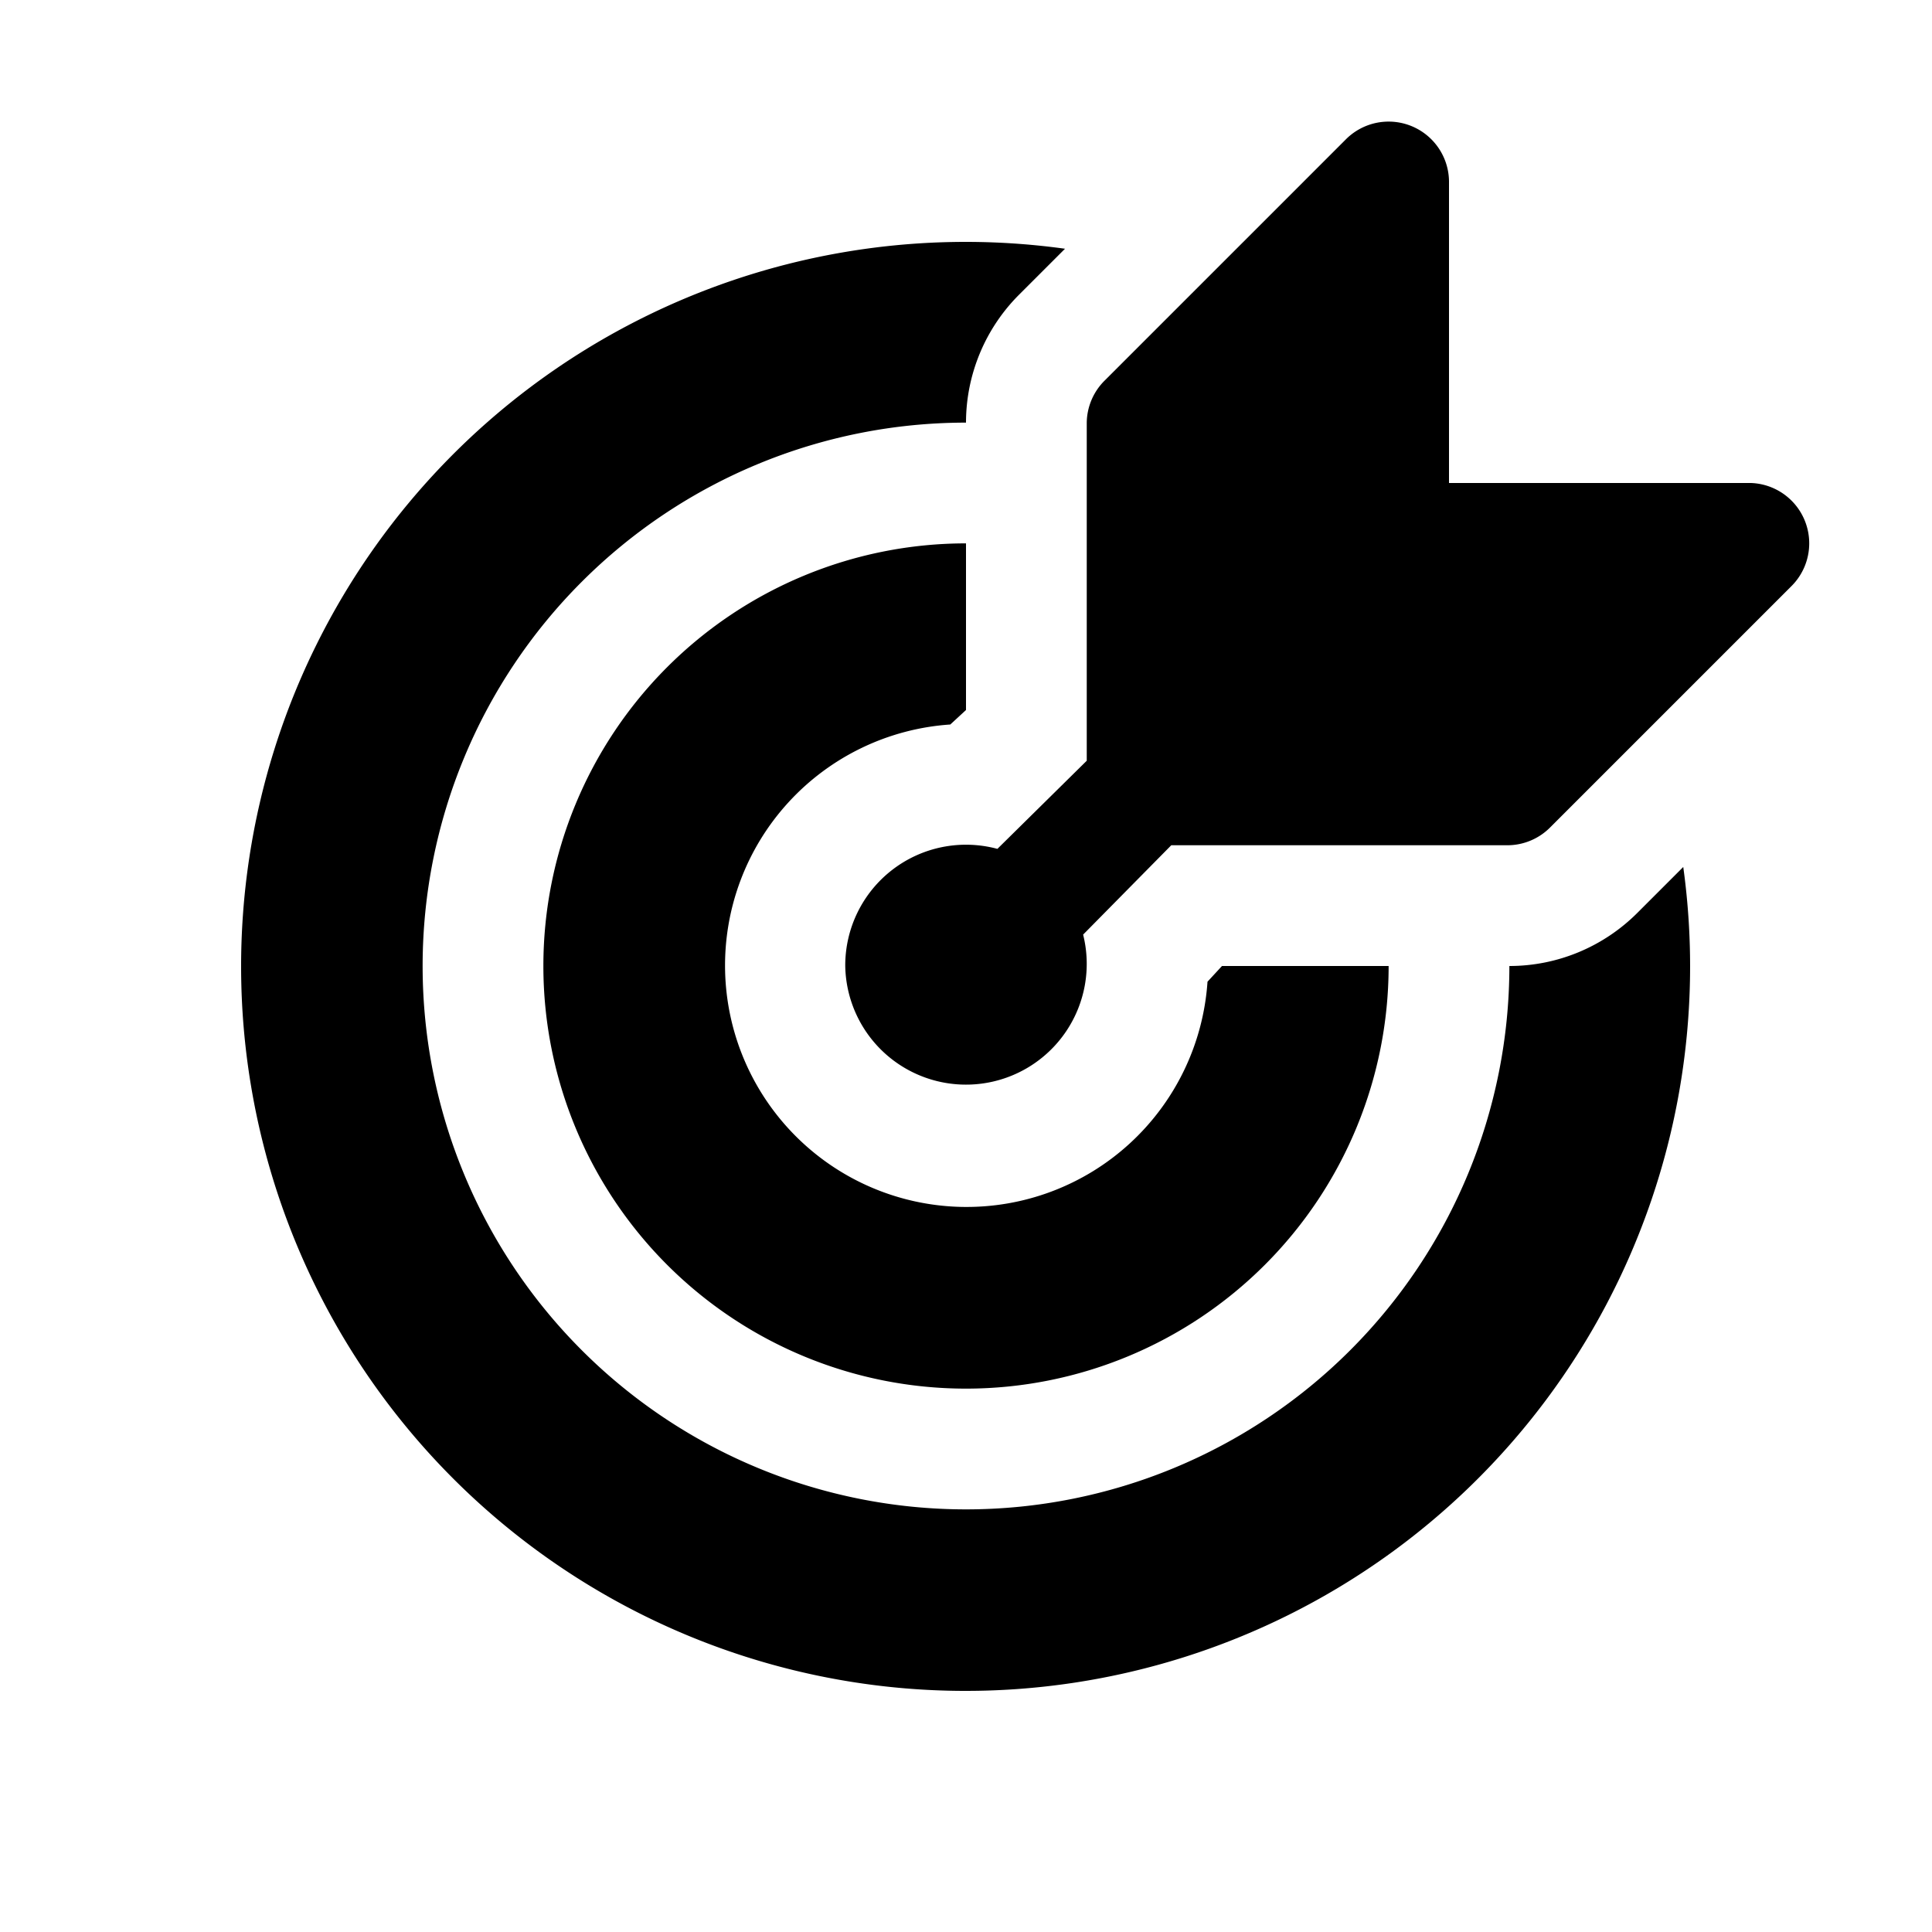
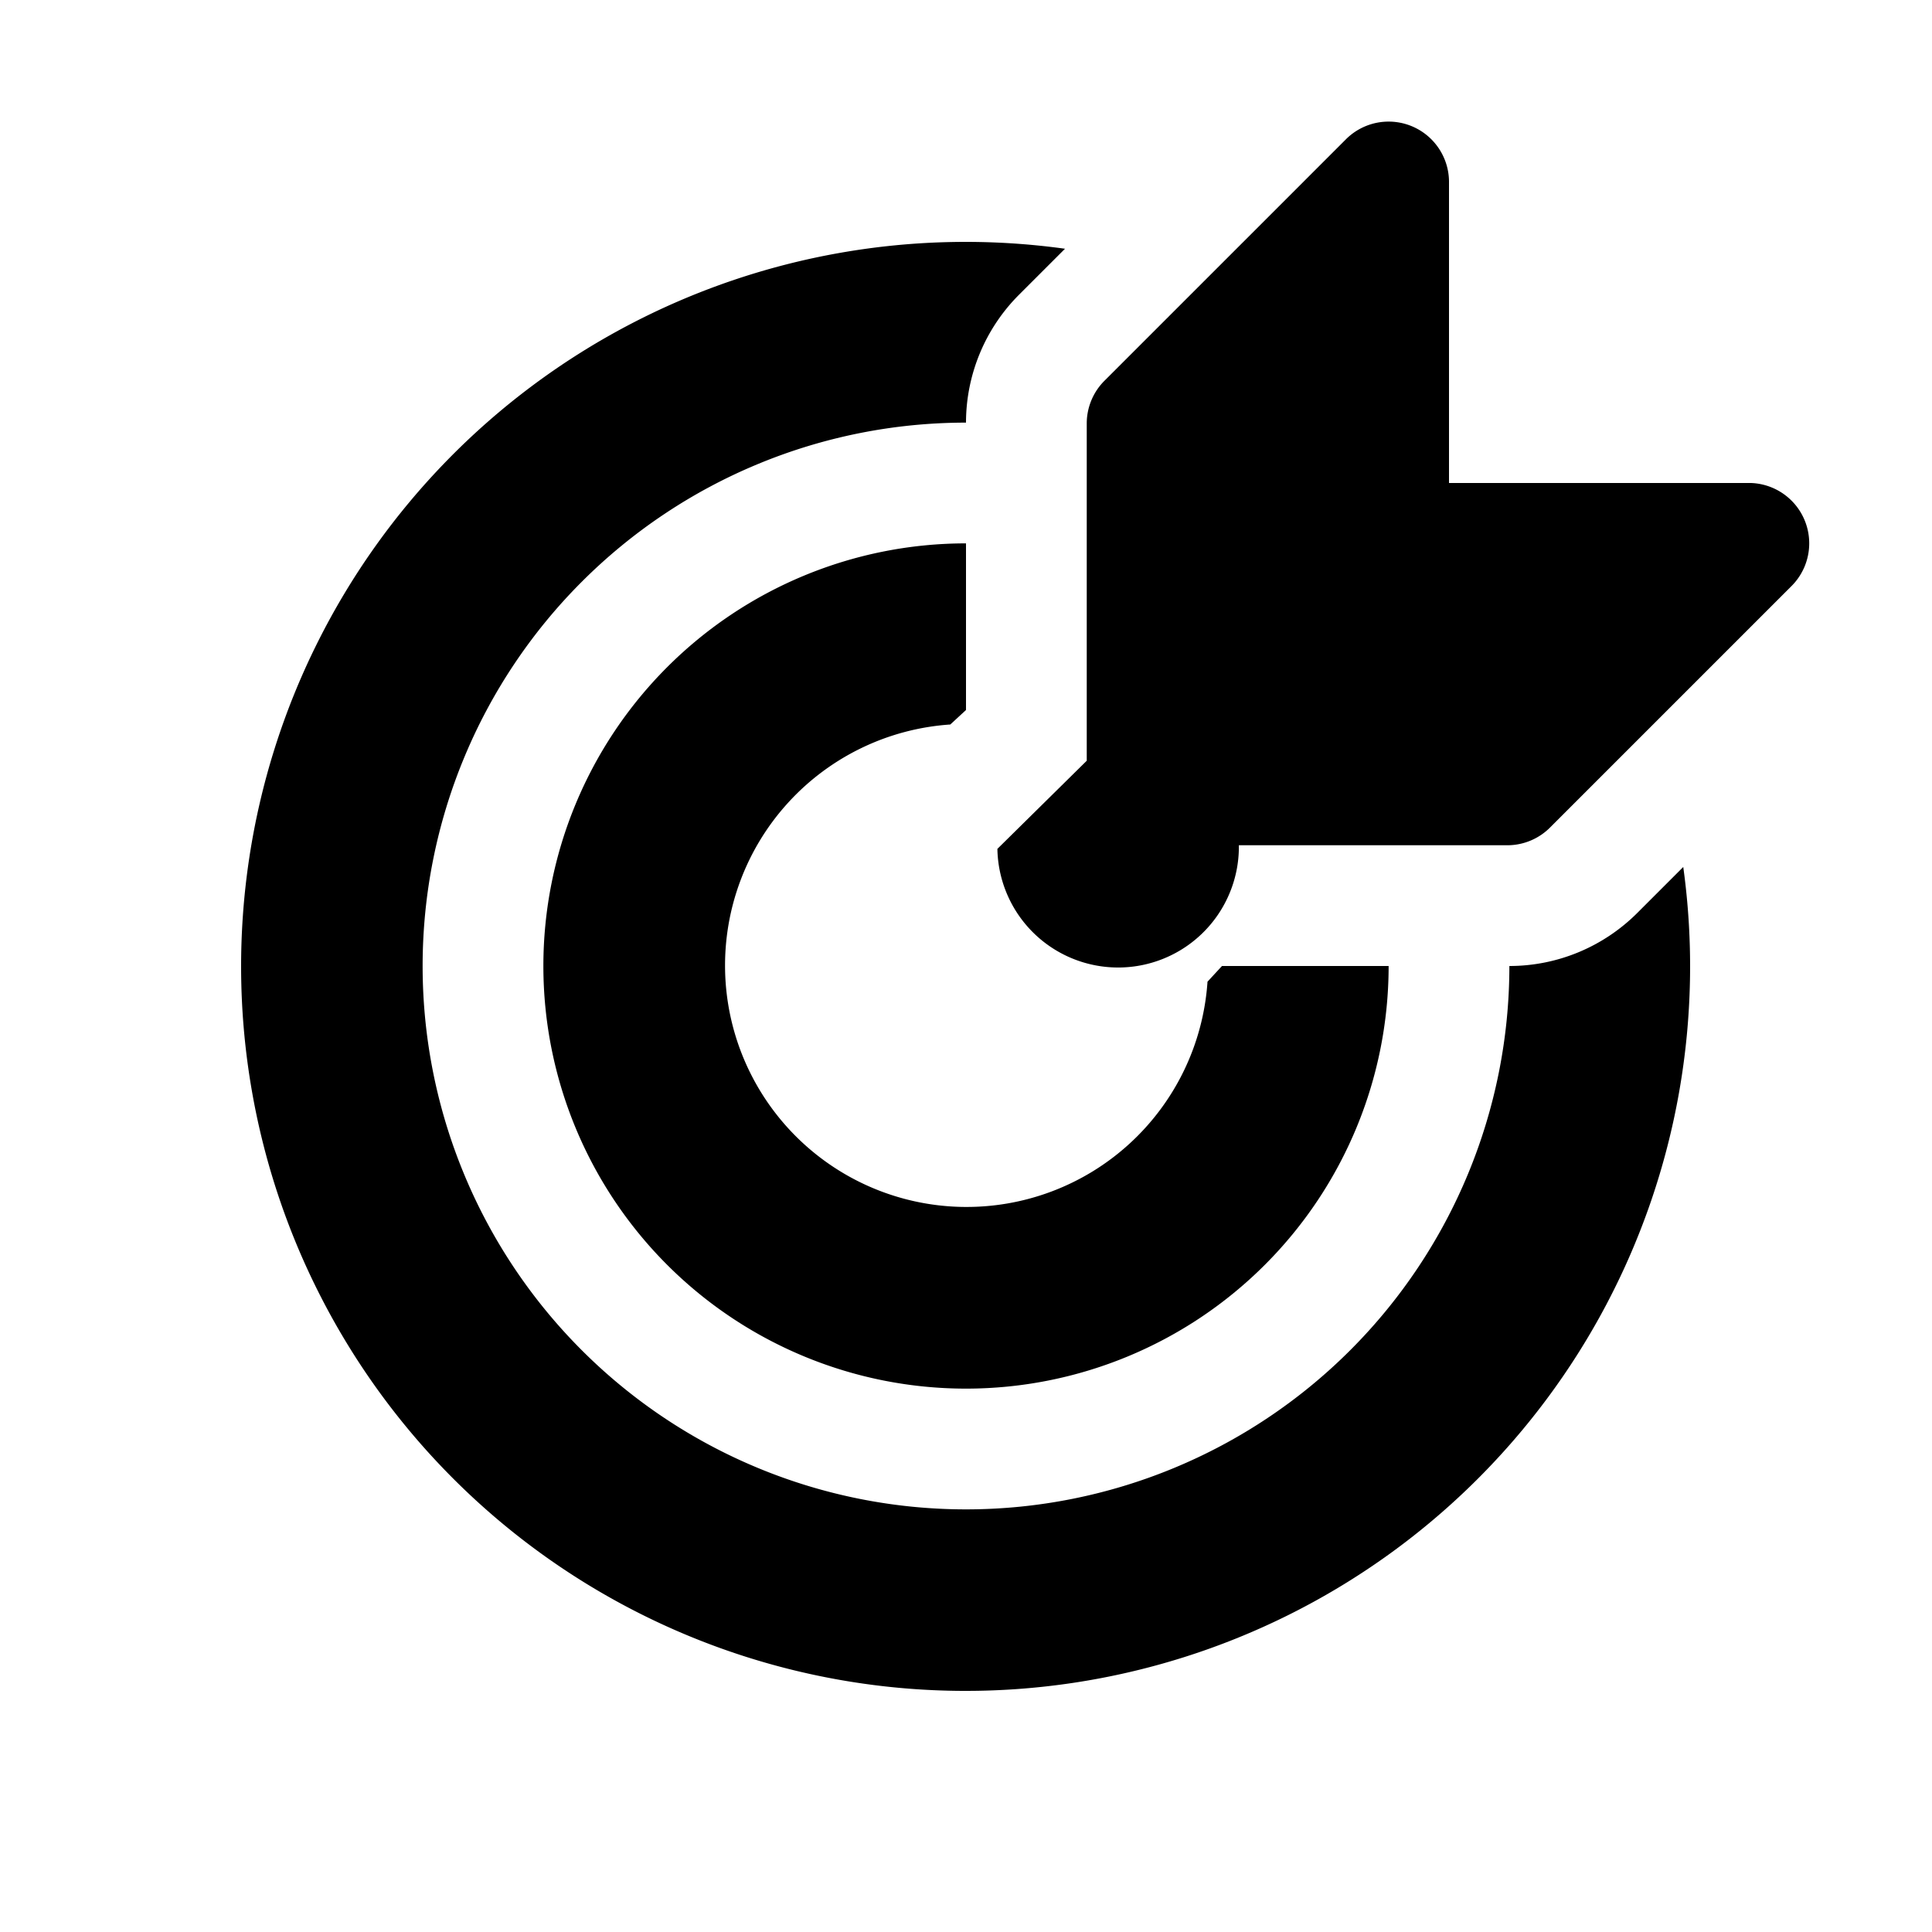
<svg xmlns="http://www.w3.org/2000/svg" width="16" height="16" viewBox="0 0 16 16">
-   <path d="M12 1.5a.5.5 0 0 0-.85-.35l-2 2A.5.5 0 0 0 9 3.5v2.8l-.74.73A1 1 0 0 0 7 8a1 1 0 1 0 1.97-.26L9.7 7h2.79a.5.5 0 0 0 .35-.15l2-2A.5.5 0 0 0 14.5 4H12V1.5Zm1.94 5.68a6 6 0 1 1-5.12-5.12l-.38.38A1.5 1.5 0 0 0 8 3.5 4.5 4.5 0 1 0 12.5 8c.4 0 .78-.16 1.06-.44l.38-.38ZM8 4.5A3.5 3.5 0 1 0 11.5 8h-1.38l-.12.13A2 2 0 1 1 7.87 6L8 5.88V4.5Z" />
+   <path d="M12 1.5a.5.5 0 0 0-.85-.35l-2 2A.5.5 0 0 0 9 3.5v2.8l-.74.73a1 1 0 1 0 1.97-.26L9.7 7h2.79a.5.5 0 0 0 .35-.15l2-2A.5.5 0 0 0 14.5 4H12V1.5Zm1.94 5.68a6 6 0 1 1-5.12-5.12l-.38.38A1.5 1.5 0 0 0 8 3.5 4.5 4.5 0 1 0 12.5 8c.4 0 .78-.16 1.06-.44l.38-.38ZM8 4.5A3.5 3.5 0 1 0 11.5 8h-1.38l-.12.13A2 2 0 1 1 7.87 6L8 5.88V4.5Z" />
</svg>